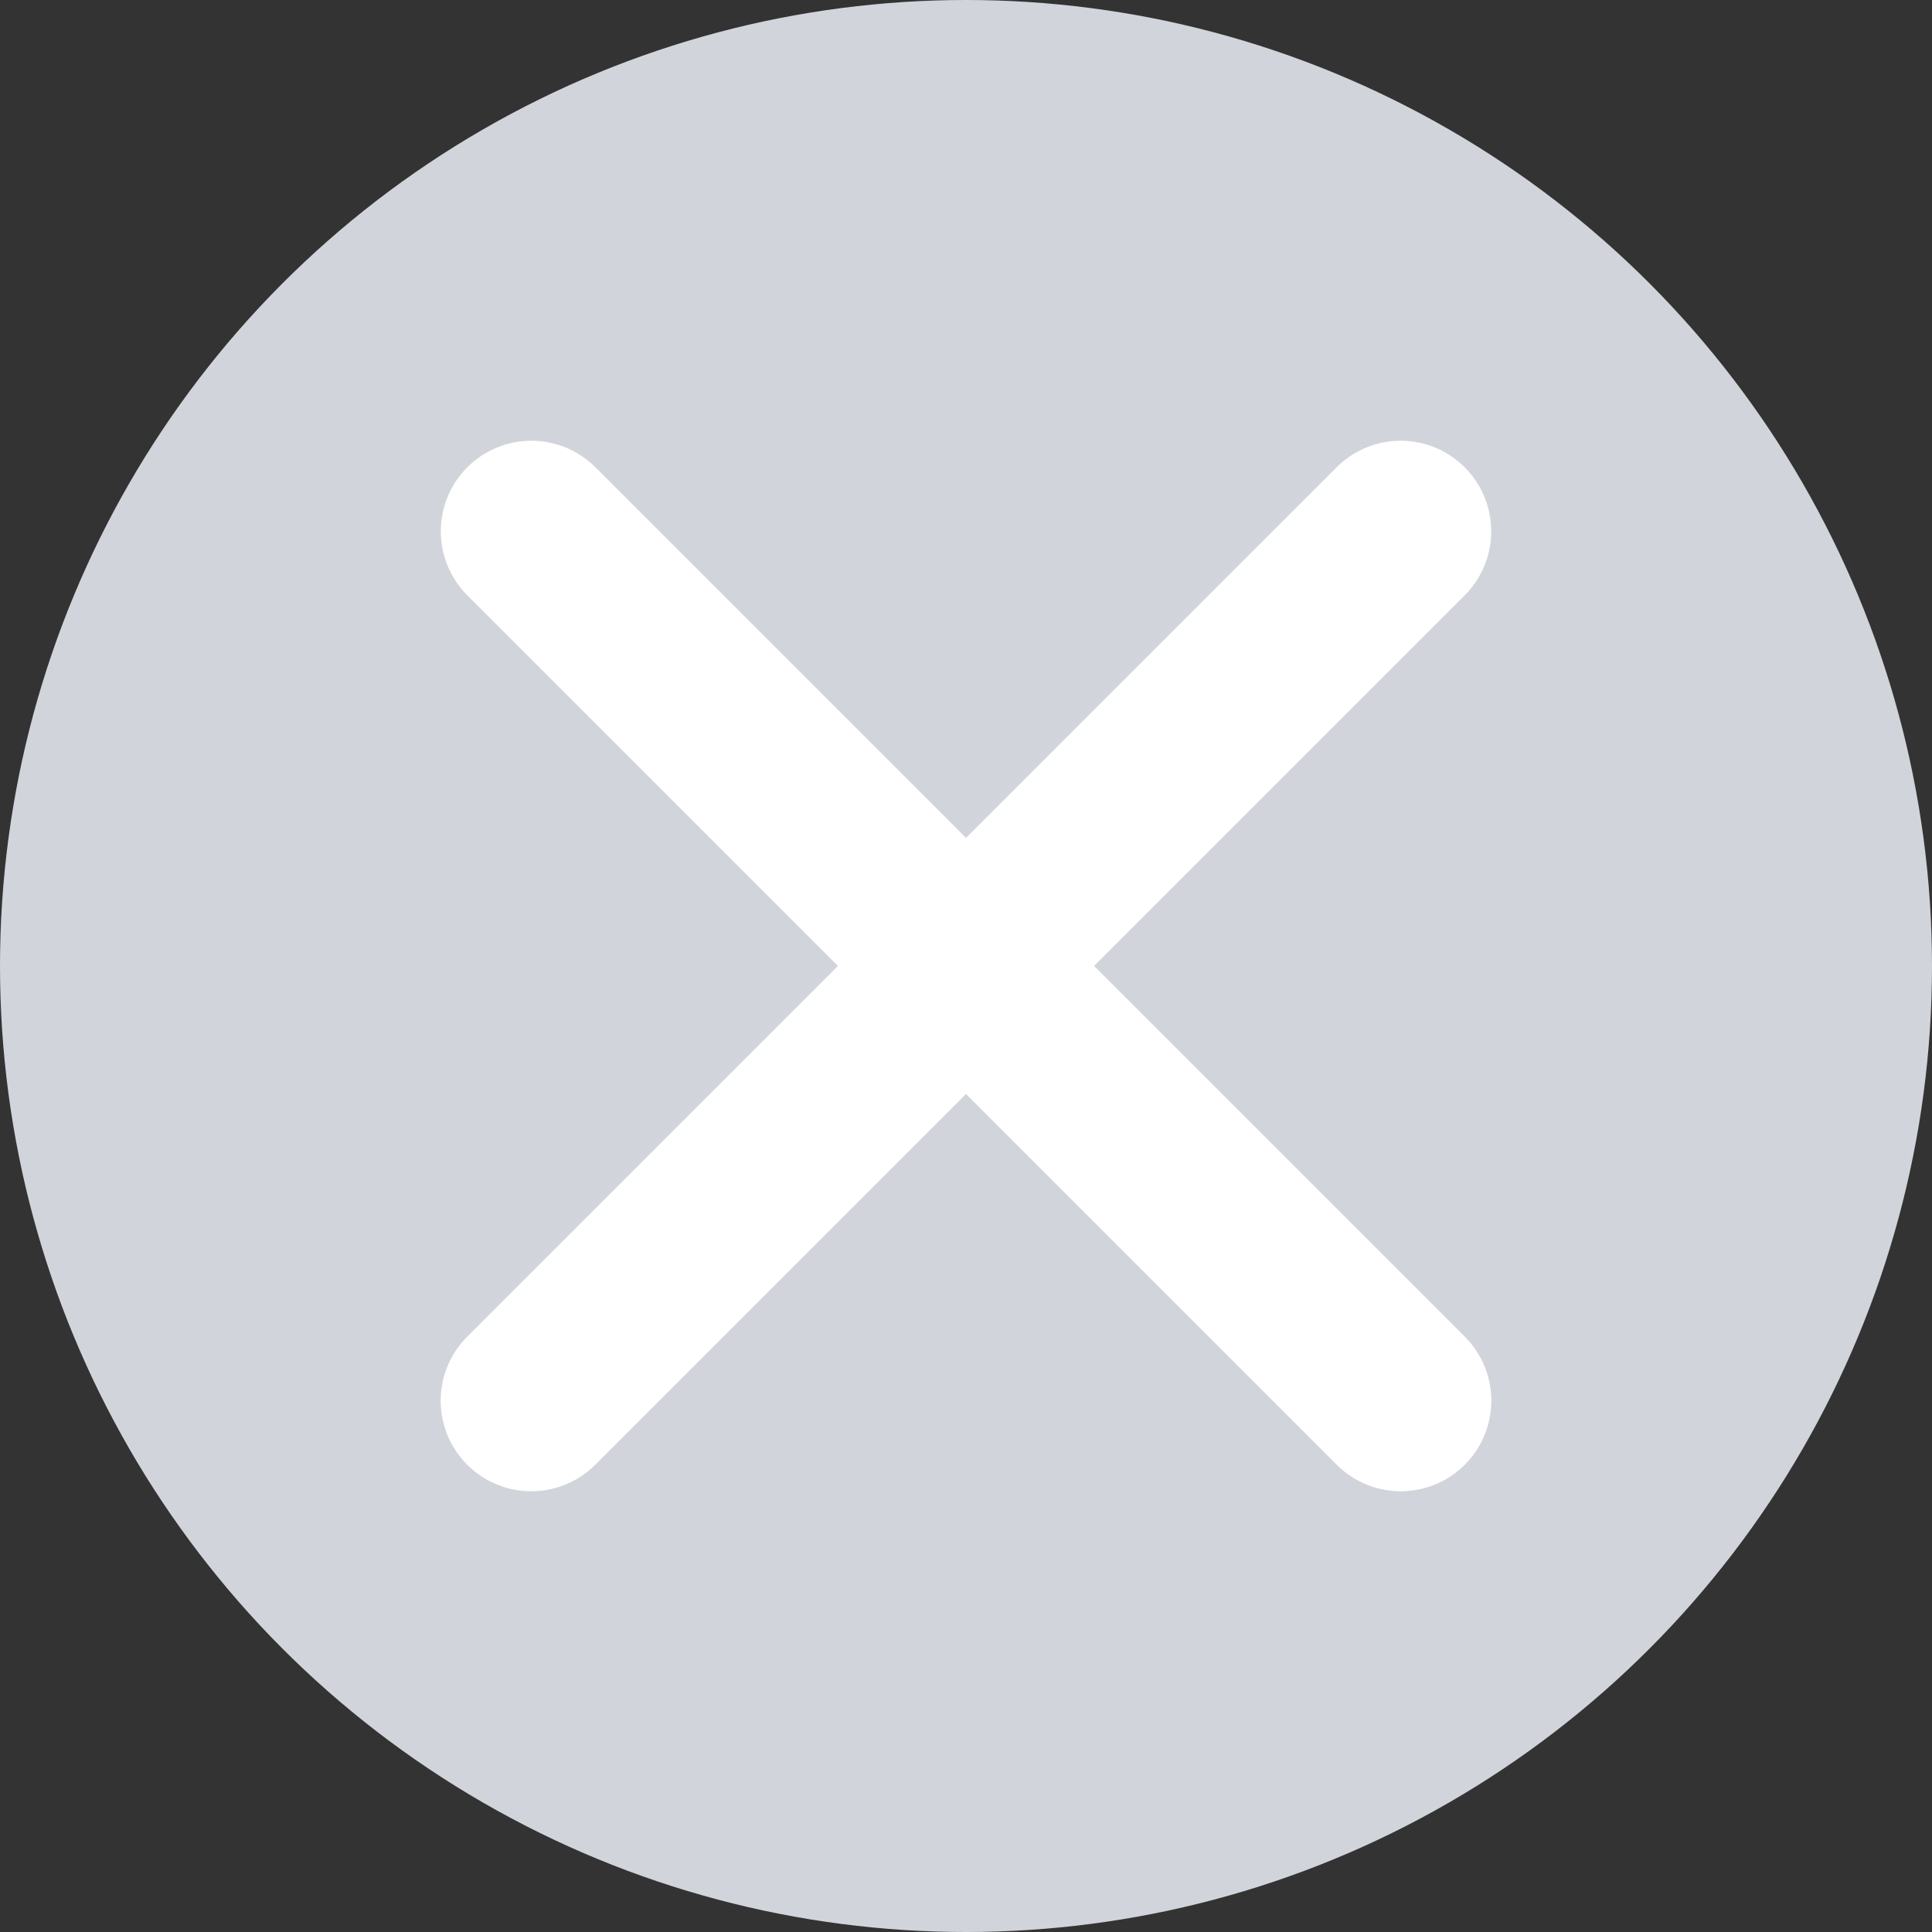
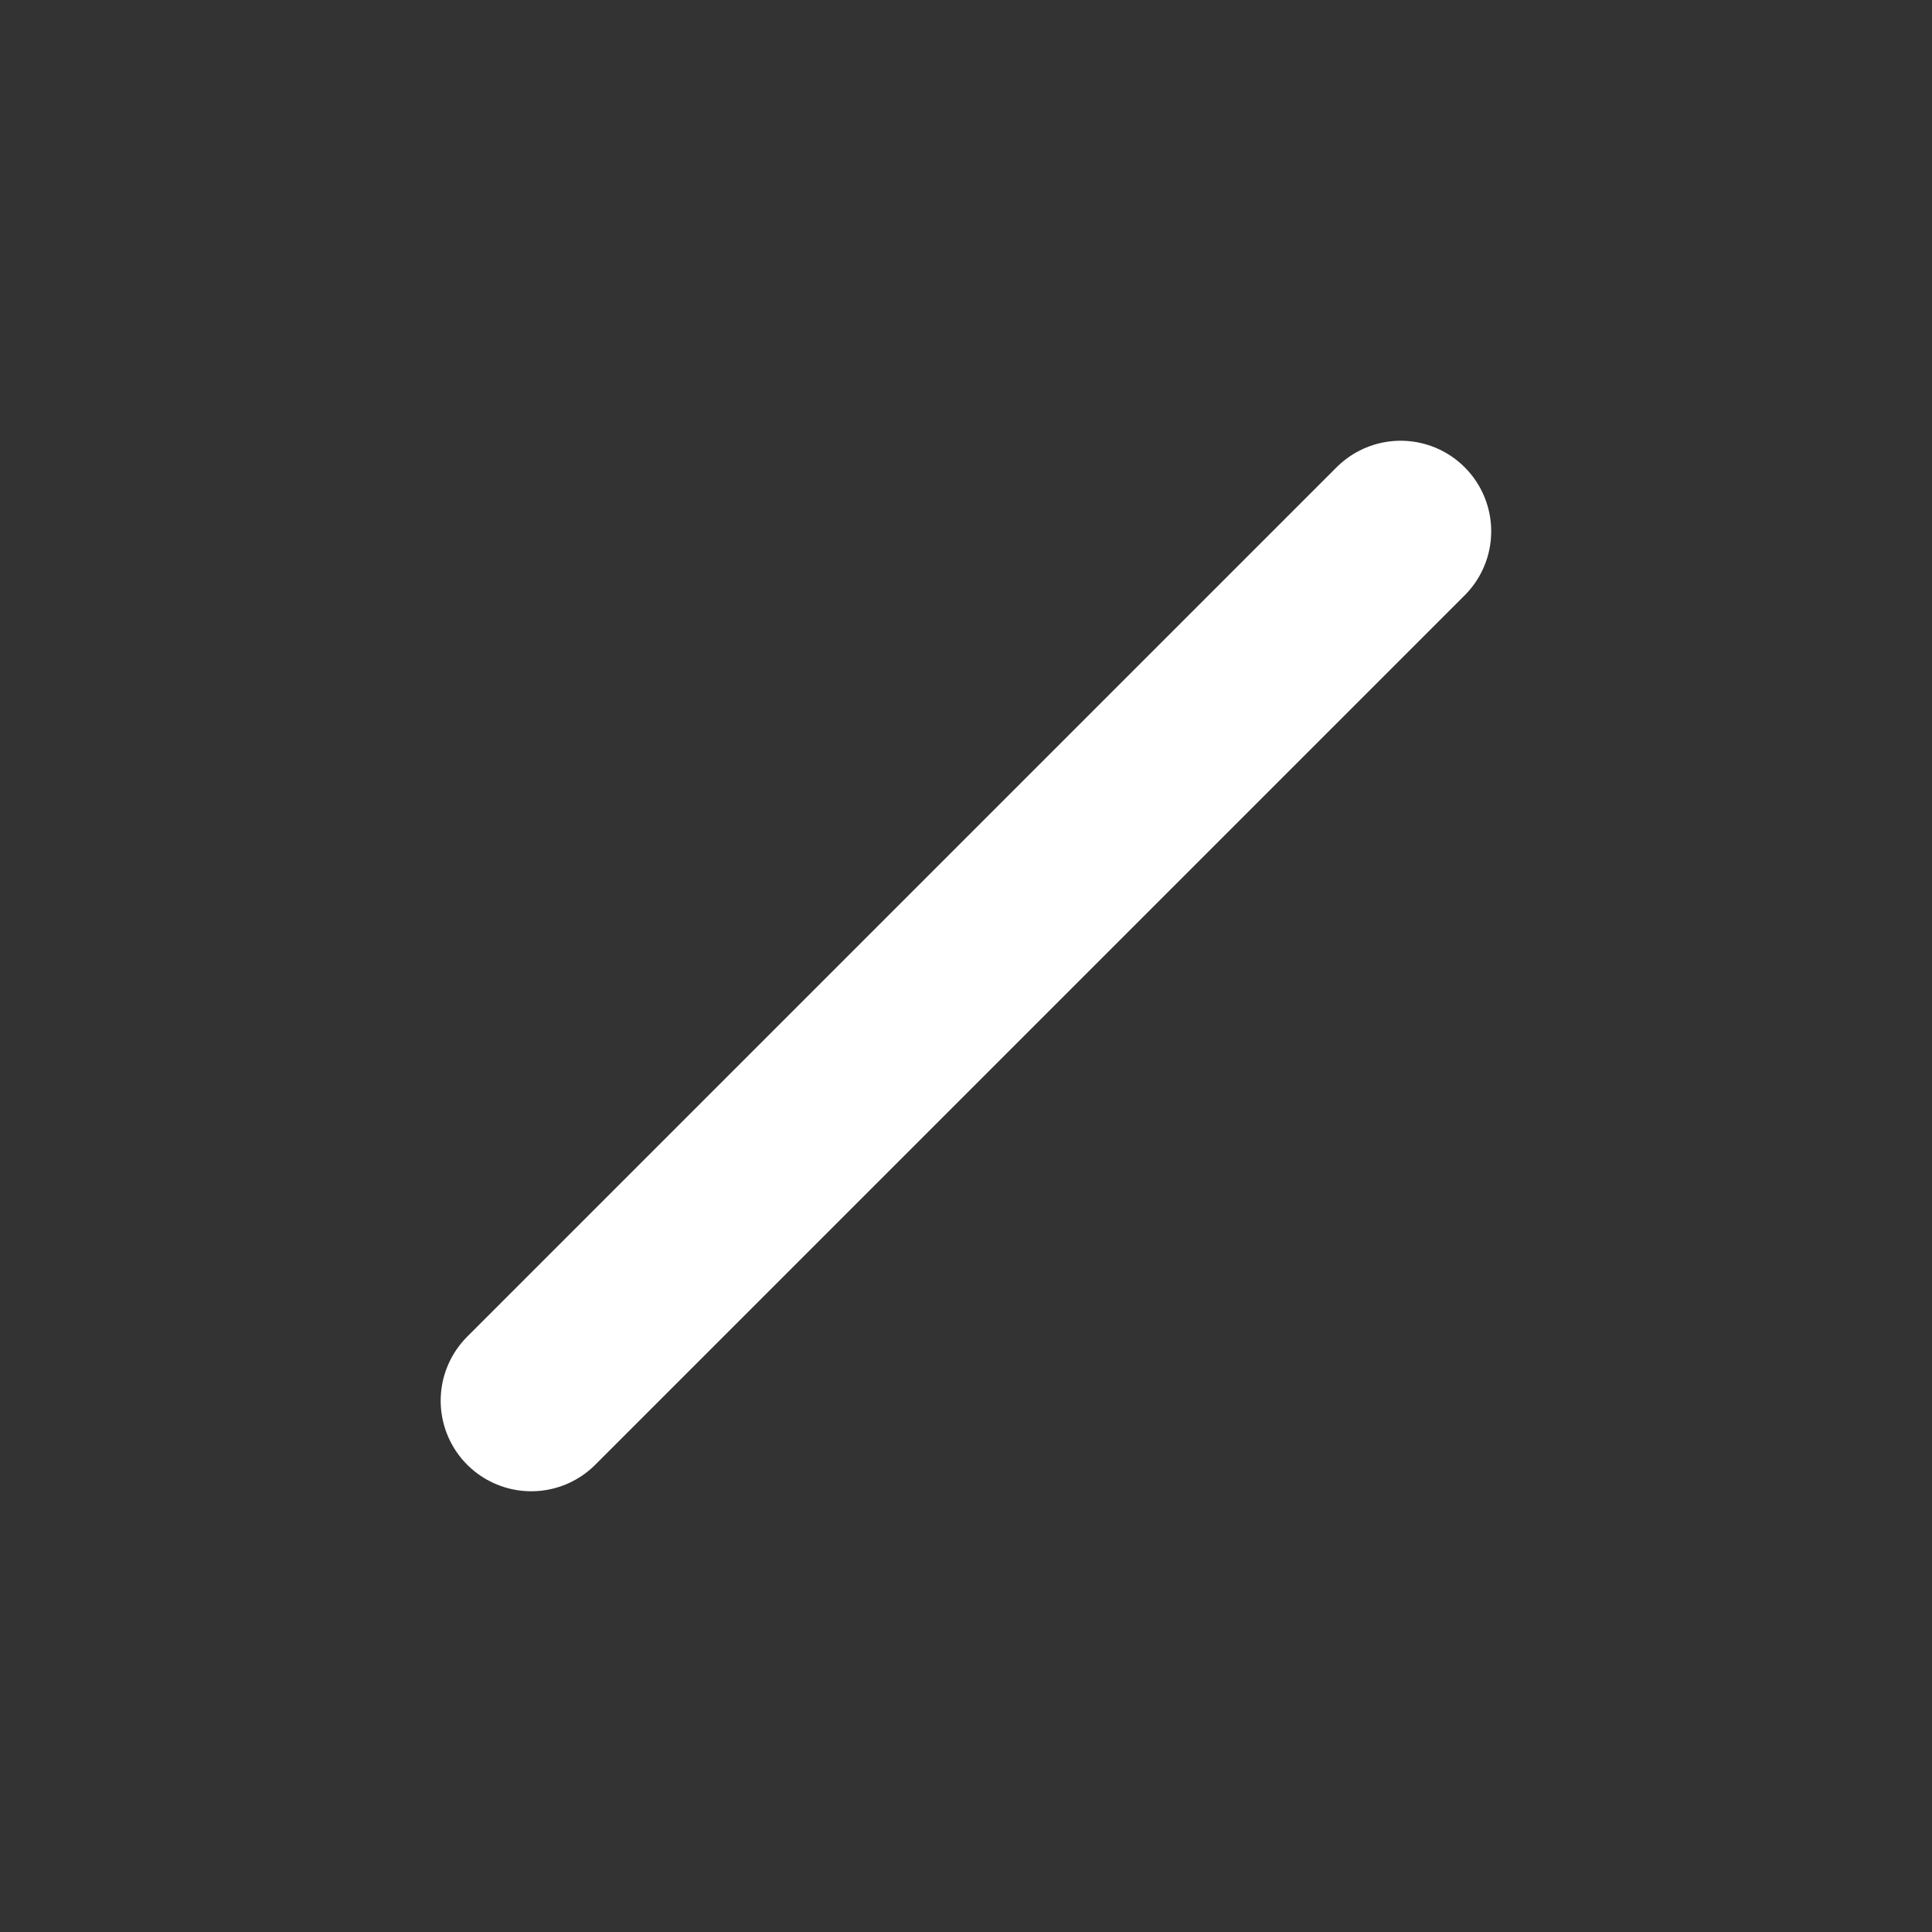
<svg xmlns="http://www.w3.org/2000/svg" width="32" height="32" viewBox="0 0 32 32" fill="none">
  <rect x="0" y="0" width="32" height="32" fill="#333333" stroke="none" />
-   <circle cx="16" cy="16" r="16" fill="#D1D4DA" />
-   <path d="M8.801 8.8L23.201 23.2" stroke="white" stroke-width="3" stroke-linecap="round" stroke-linejoin="round" />
  <path d="M23.199 8.8L8.799 23.2" stroke="white" stroke-width="3" stroke-linecap="round" stroke-linejoin="round" />
</svg>